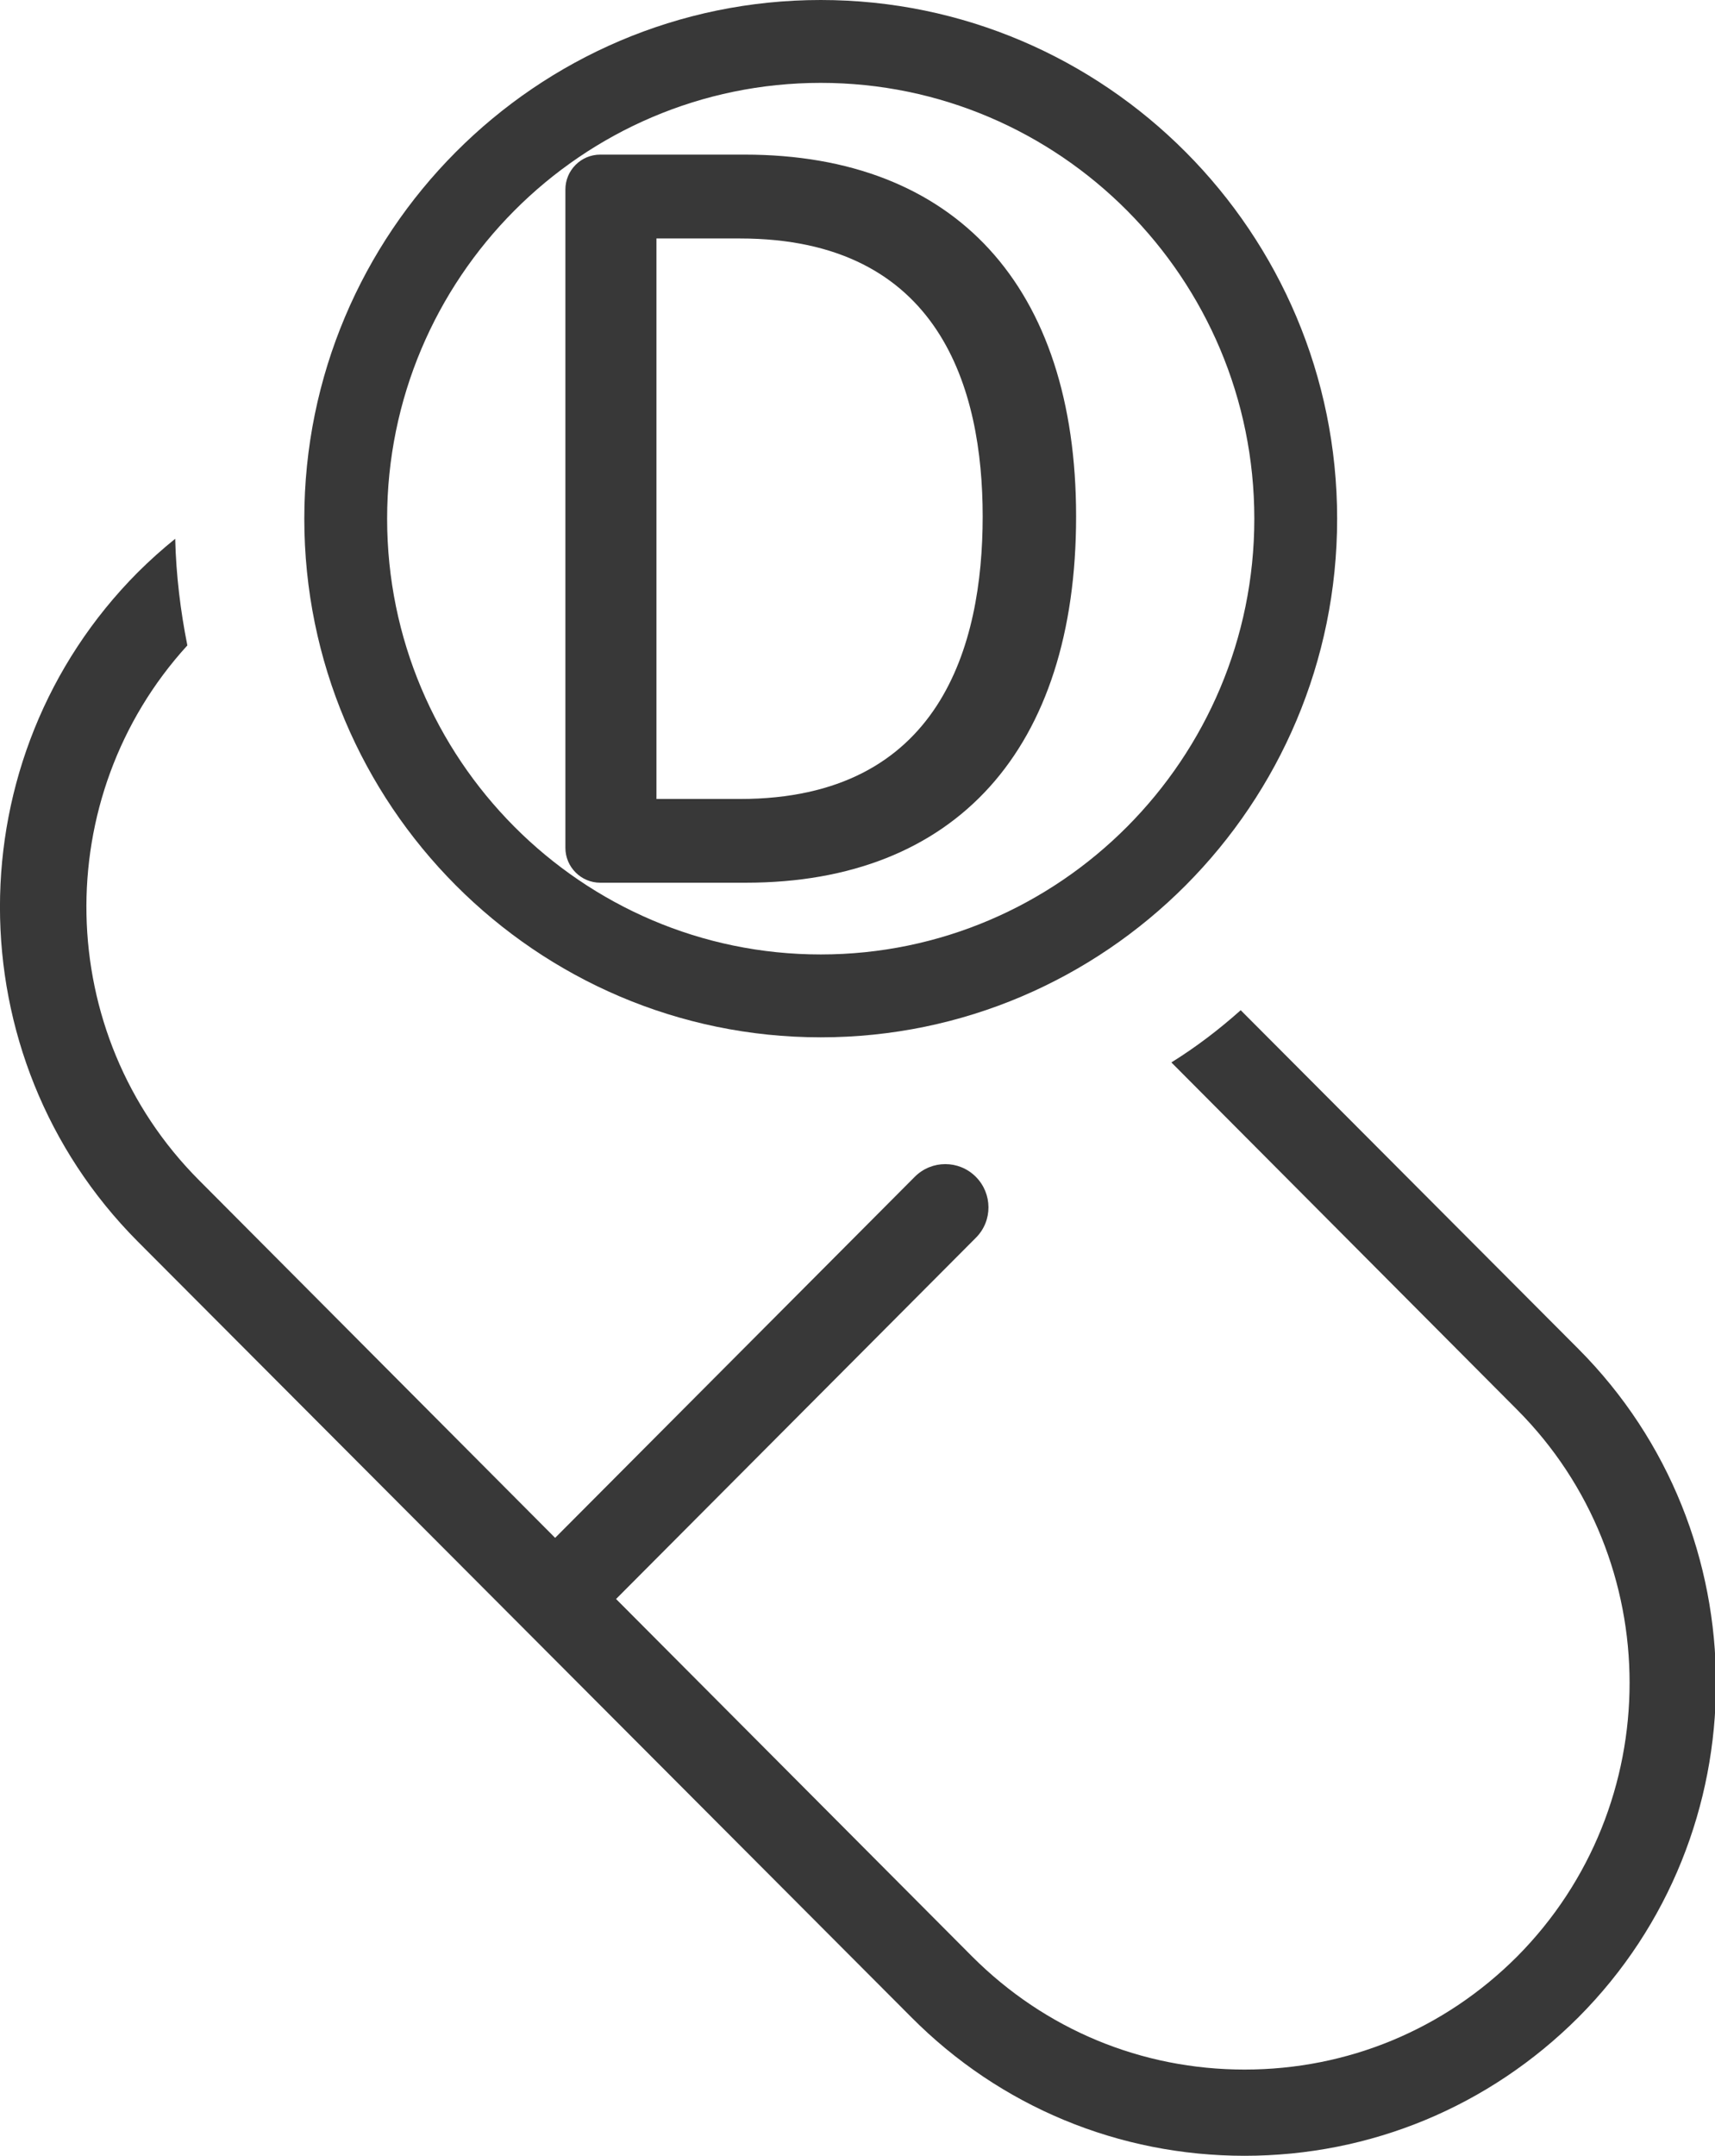
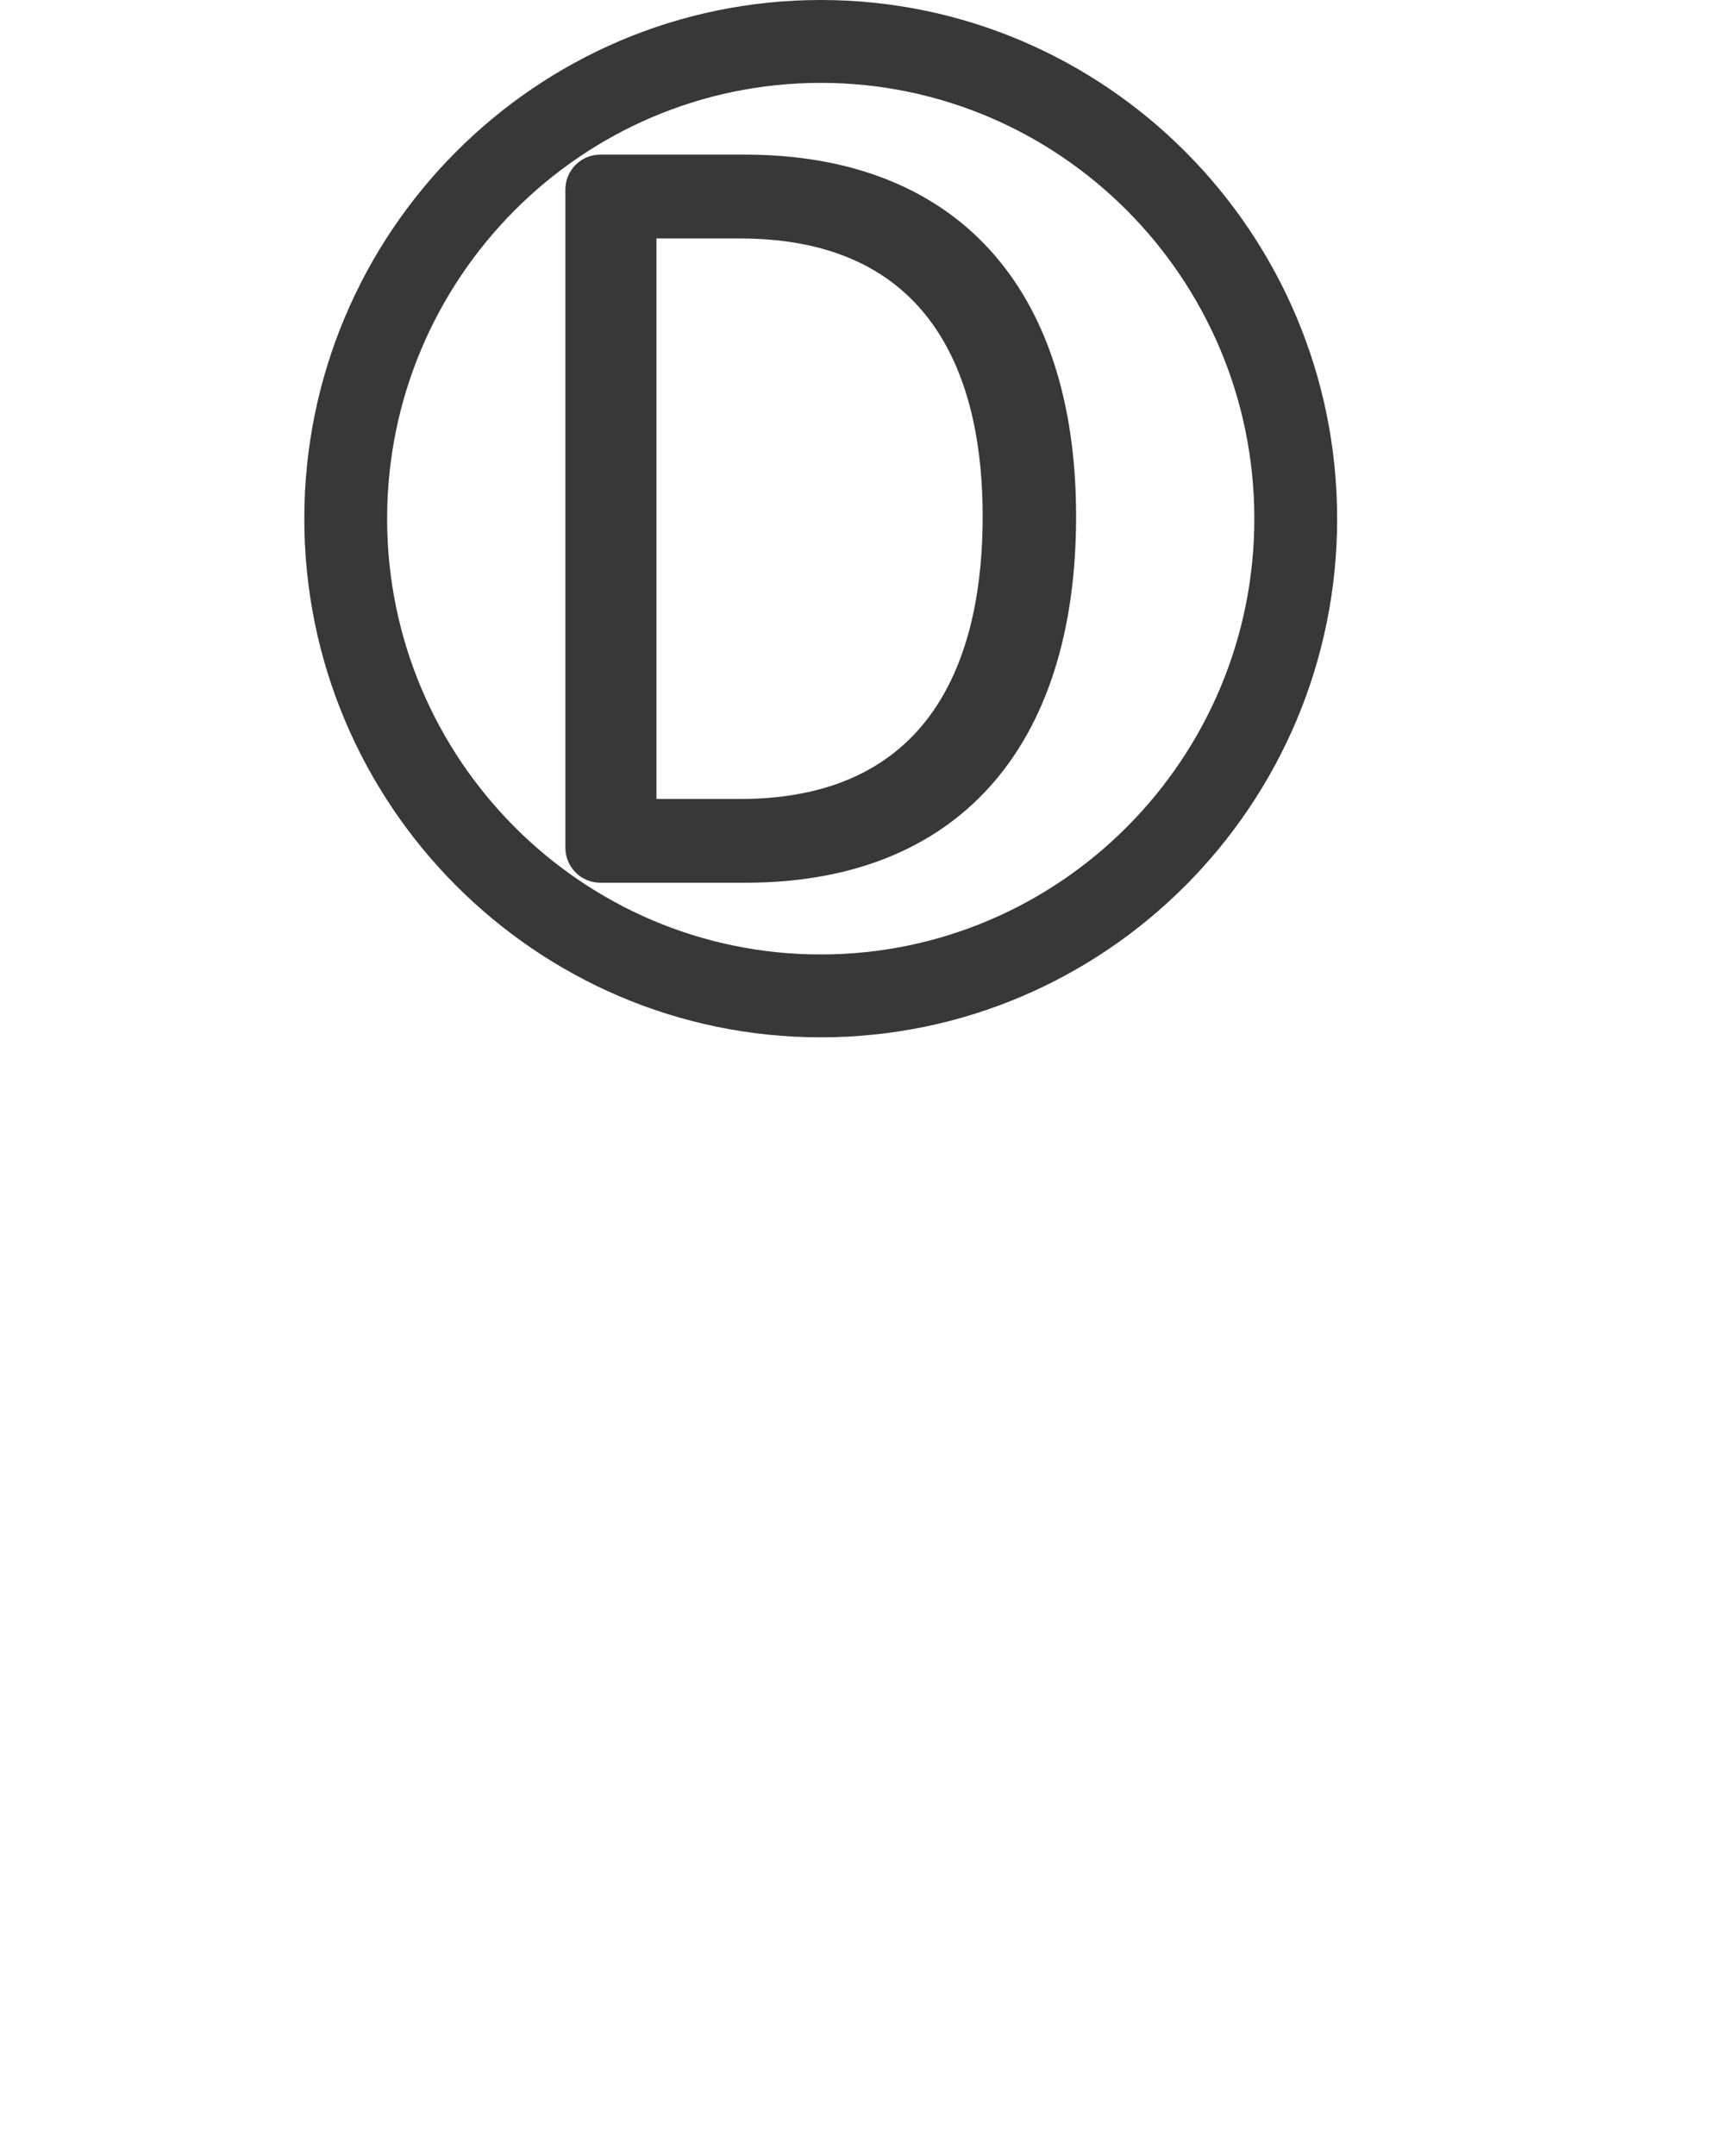
<svg xmlns="http://www.w3.org/2000/svg" fill="#000000" height="50" preserveAspectRatio="xMidYMid meet" version="1" viewBox="0.0 0.0 39.8 50.0" width="39.8" zoomAndPan="magnify">
  <defs>
    <clipPath id="a">
-       <path d="M 0 12 L 39.82 12 L 39.82 50 L 0 50 Z M 0 12" />
-     </clipPath>
+       </clipPath>
  </defs>
  <g>
    <g clip-path="url(#a)" id="change1_1">
      <path d="M 36.629 31.285 L 28.793 23.43 C 28.285 23.883 27.746 24.293 27.184 24.641 L 35.207 32.695 C 38.688 36.184 38.688 41.875 35.207 45.379 C 33.516 47.07 31.277 48 28.883 48 C 26.492 48 24.254 47.07 22.562 45.379 L 14.297 37.086 L 22.648 28.707 C 23.039 28.316 23.035 27.684 22.645 27.293 C 22.254 26.902 21.621 26.902 21.23 27.293 L 12.883 35.668 L 4.617 27.371 C 1.227 23.973 1.137 18.488 4.348 14.969 C 4.188 14.168 4.086 13.336 4.066 12.496 C 3.766 12.738 3.477 12.996 3.195 13.277 C -1.066 17.559 -1.066 24.512 3.195 28.793 L 21.152 46.789 C 23.211 48.859 25.965 50 28.883 50 C 31.805 50 34.555 48.859 36.629 46.789 C 40.887 42.52 40.887 35.555 36.629 31.285" fill="#383838" />
    </g>
    <g id="change1_2">
      <path d="M 15.234 5.531 L 17.172 5.531 C 21.828 5.531 22.805 9.035 22.805 11.977 C 22.805 14.965 21.828 18.531 17.172 18.531 L 15.234 18.531 Z M 13.93 20.473 L 17.309 20.473 C 22.18 20.473 24.973 17.375 24.973 11.977 C 24.973 6.645 22.168 3.586 17.281 3.586 L 13.93 3.586 C 13.484 3.586 13.121 3.949 13.121 4.395 L 13.121 19.664 C 13.121 20.109 13.484 20.473 13.93 20.473" fill="#383838" />
    </g>
    <g id="change1_3">
      <path d="M 19.047 1.922 C 24.594 1.922 29.109 6.457 29.109 12.031 C 29.109 17.602 24.594 22.137 19.047 22.137 C 13.5 22.137 8.984 17.602 8.984 12.031 C 8.984 6.457 13.5 1.922 19.047 1.922 Z M 19.047 24.059 C 25.656 24.059 31.031 18.664 31.031 12.031 C 31.031 5.398 25.656 0 19.047 0 C 12.438 0 7.062 5.398 7.062 12.031 C 7.062 18.664 12.438 24.059 19.047 24.059" fill="#383838" />
    </g>
  </g>
</svg>